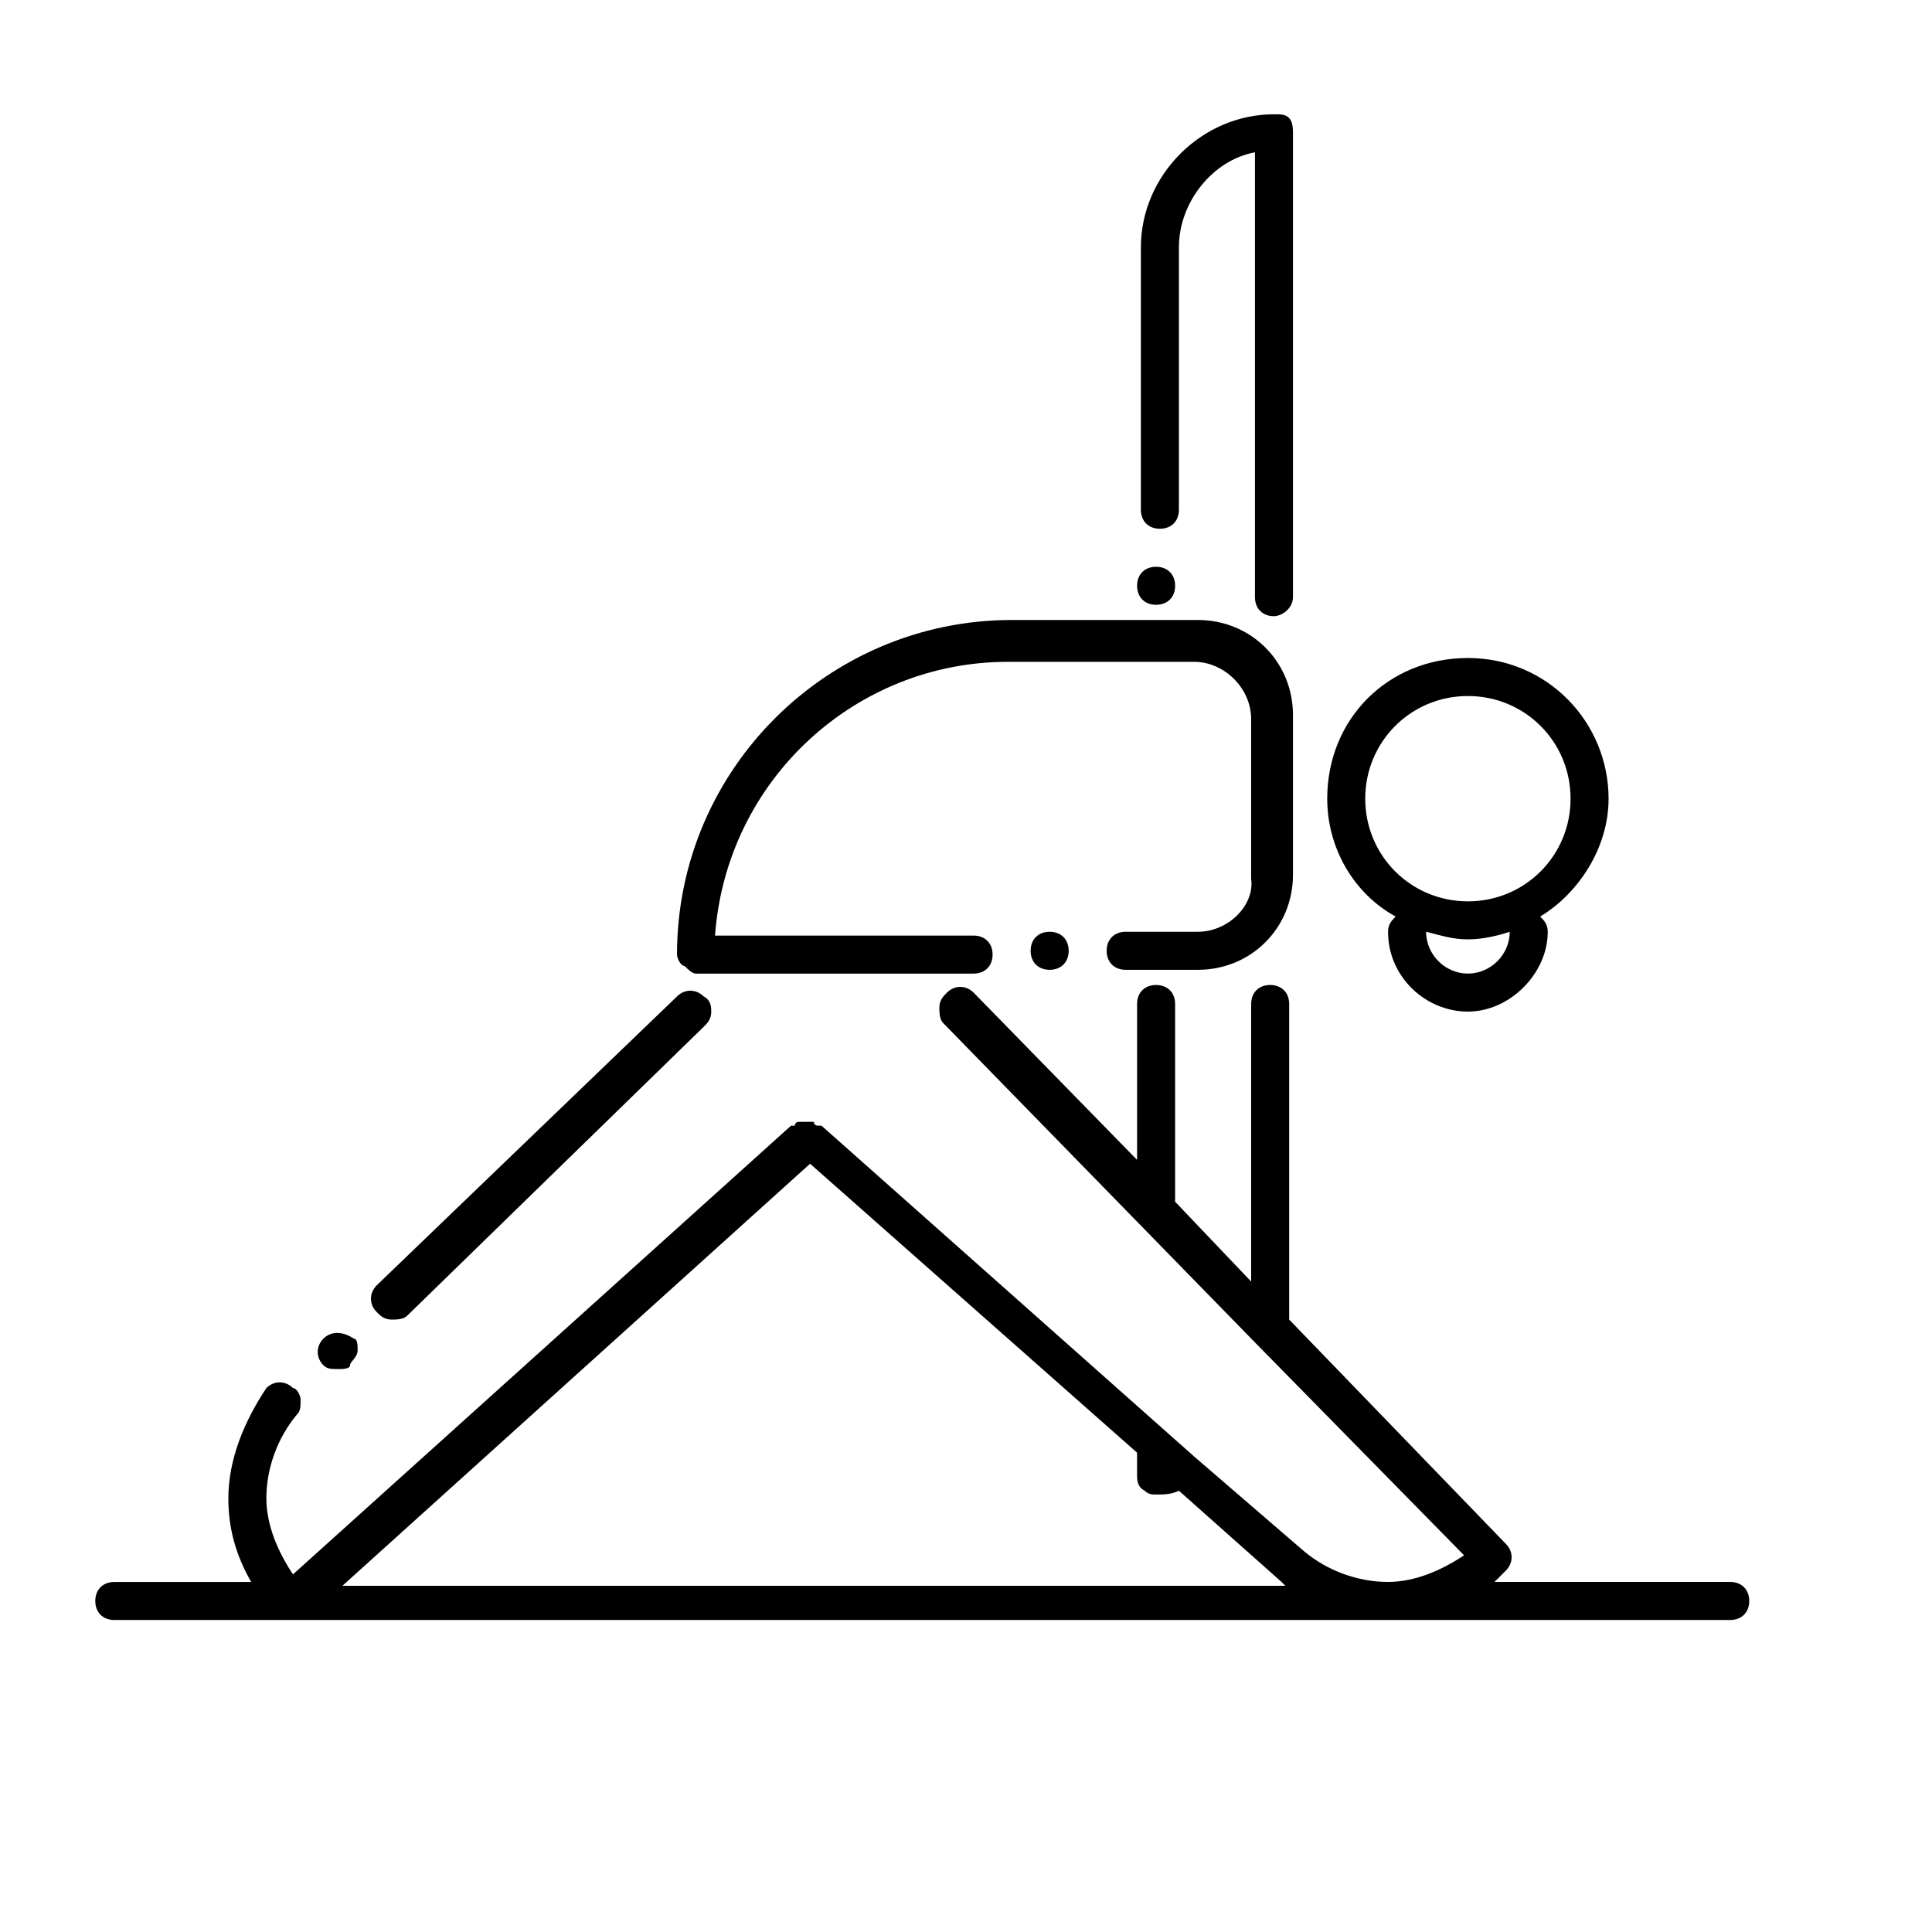
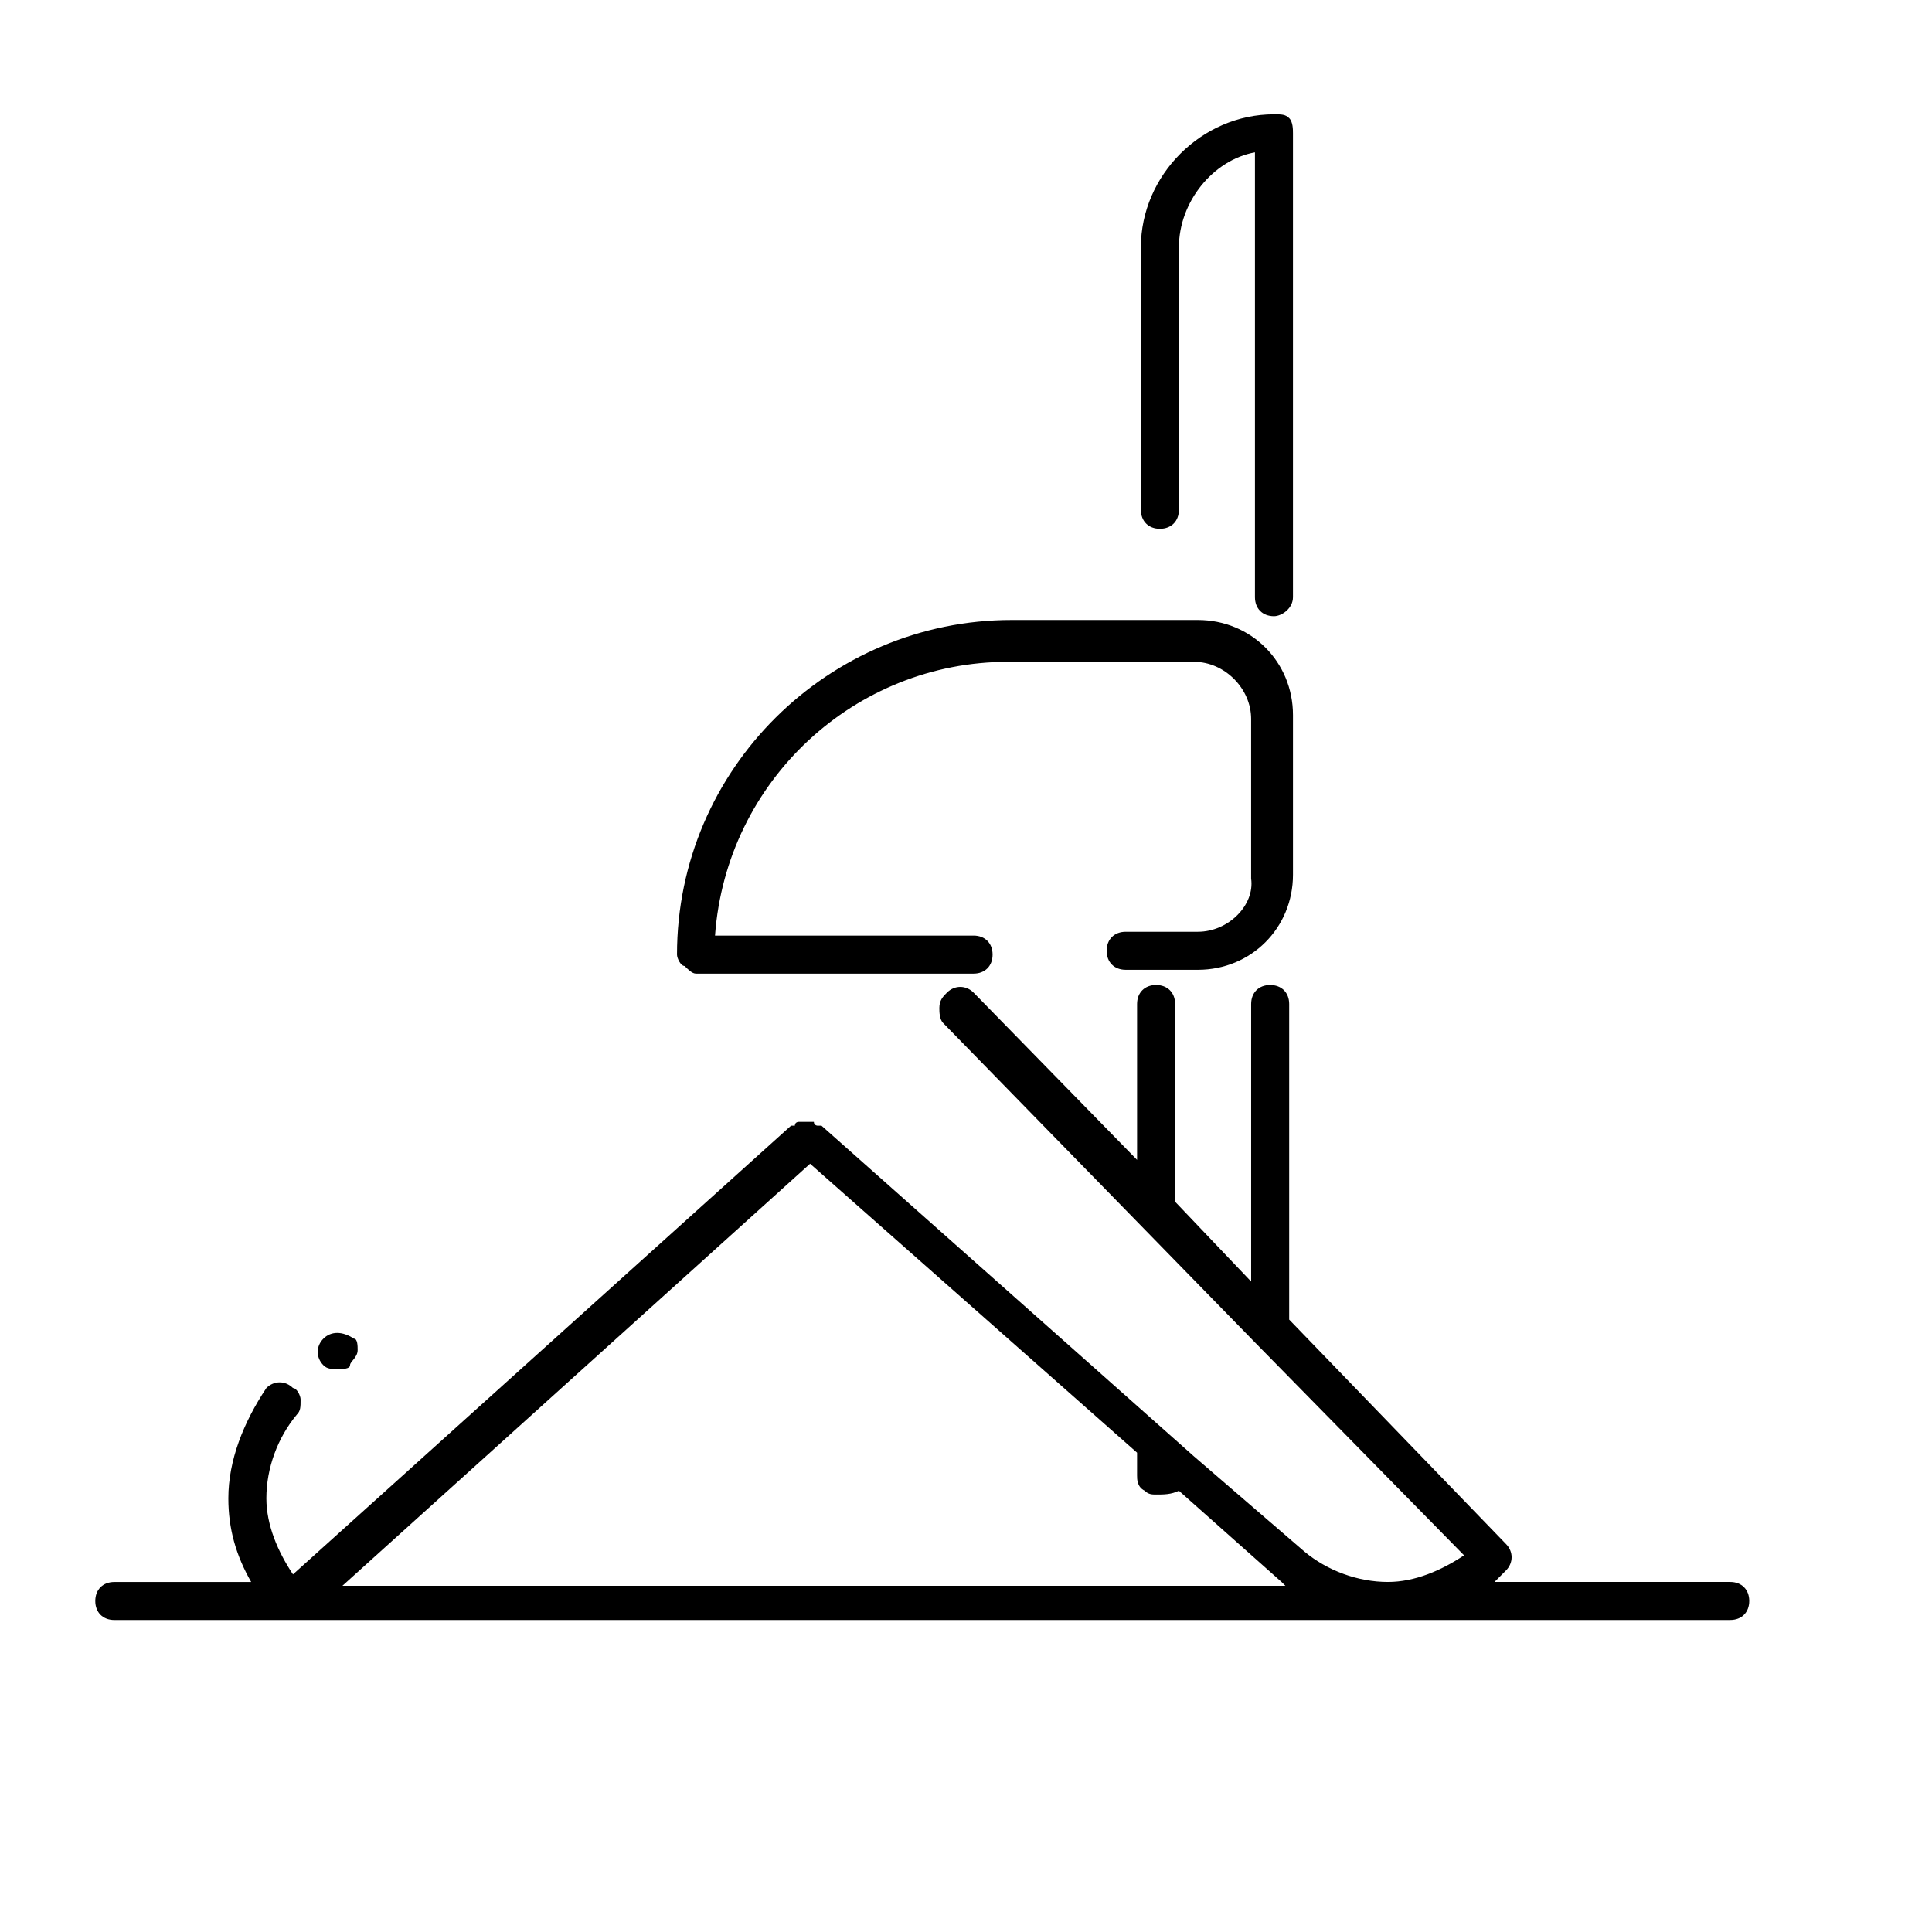
<svg xmlns="http://www.w3.org/2000/svg" fill="#000000" width="800px" height="800px" version="1.1" viewBox="144 144 512 512">
  <g>
    <path d="m174.29 573.31h428.24c3.023 0 5.039-2.016 5.039-5.039 0-3.023-2.016-5.039-5.039-5.039h-62.473c1.008-1.008 2.016-2.016 3.023-3.023 2.016-2.016 2.016-5.039 0-7.055l-57.434-59.449v-83.633c0-3.023-2.016-5.039-5.039-5.039s-5.039 2.016-5.039 5.039v73.555l-20.152-21.16v-52.395c0-3.023-2.016-5.039-5.039-5.039-3.023 0-5.039 2.016-5.039 5.039v41.312l-43.328-44.336c-2.016-2.016-5.039-2.016-7.055 0-1.008 1.008-2.016 2.016-2.016 4.031 0 1.008 0 3.023 1.008 4.031l82.625 84.641 55.418 56.426c-6.047 4.031-13.098 7.055-20.152 7.055-8.062 0-16.121-3.023-22.168-8.062l-29.223-25.191-98.746-87.664h-1.008s-1.008 0-1.008-1.008h-1.008-1.008-1.008-1.008s-1.008 0-1.008 1.008h-1.008l-131.99 118.91c-4.031-6.047-7.055-13.098-7.055-20.152 0-8.062 3.023-16.121 8.062-22.168 1.008-1.008 1.008-2.016 1.008-4.031 0-1.008-1.008-3.023-2.016-3.023-2.016-2.016-5.039-2.016-7.055 0-6.043 9.07-10.074 19.145-10.074 29.223 0 8.062 2.016 15.113 6.047 22.168h-36.273c-3.023 0-5.039 2.016-5.039 5.039 0 3.019 2.016 5.035 5.039 5.035zm184.39-120.91 86.656 76.578v6.047c0 1.008 0 3.023 2.016 4.031 1.008 1.008 2.016 1.008 3.023 1.008 2.016 0 4.031 0 6.047-1.008l27.207 24.184 1.008 1.008h-249.89z" />
-     <path d="m570.29 355.66c0-20.152-16.121-37.281-37.281-37.281s-37.281 16.121-37.281 37.281c0 13.098 7.055 25.191 18.137 31.234-1.008 1.008-2.016 2.016-2.016 4.031 0 12.09 10.078 21.16 21.16 21.16 11.082 0 21.16-10.078 21.16-21.16 0-2.016-1.008-3.023-2.016-4.031 10.078-6.043 18.137-18.137 18.137-31.234zm-64.488 0c0-15.113 12.09-27.207 27.207-27.207 15.113 0 27.207 12.09 27.207 27.207 0 15.113-12.09 27.207-27.207 27.207-15.113-0.004-27.207-12.094-27.207-27.207zm38.293 35.266c0 6.047-5.039 11.082-11.082 11.082-6.047 0-11.082-5.039-11.082-11.082 4.031 1.008 7.055 2.016 11.082 2.016 4.027 0 8.059-1.008 11.082-2.016z" />
-     <path d="m455.42 299.24c0-3.023-2.016-5.039-5.039-5.039-3.023 0-5.039 2.016-5.039 5.039 0 3.023 2.016 5.039 5.039 5.039 3.023-0.004 5.039-2.019 5.039-5.039z" />
    <path d="m486.65 302.26v-122.93c0-1.008 0-3.023-1.008-4.031-1.008-1.008-2.016-1.008-4.031-1.008-19.145 0-35.266 16.121-35.266 35.266v69.531c0 3.023 2.016 5.039 5.039 5.039 3.023 0 5.039-2.016 5.039-5.039v-69.527c0-12.09 9.07-23.176 20.152-25.191v117.89c0 3.023 2.016 5.039 5.039 5.039 2.016 0 5.035-2.016 5.035-5.039z" />
-     <path d="m417.13 395.97c0 3.023 2.016 5.039 5.039 5.039 3.023 0 5.039-2.016 5.039-5.039s-2.016-5.039-5.039-5.039c-3.023 0-5.039 2.016-5.039 5.039z" />
    <path d="m461.46 390.93h-19.145c-3.023 0-5.039 2.016-5.039 5.039s2.016 5.039 5.039 5.039h19.145c14.105 0 25.191-11.082 25.191-25.191v-42.32c0-14.105-11.082-25.191-25.191-25.191h-49.375c-48.367 0-88.672 39.297-88.672 88.672 0 1.008 1.008 3.023 2.016 3.023 1.008 1.008 2.016 2.016 3.023 2.016h73.555c3.023 0 5.039-2.016 5.039-5.039 0-3.023-2.016-5.039-5.039-5.039h-68.52c3.023-41.312 37.281-72.547 77.586-72.547h49.375c8.062 0 15.113 7.055 15.113 15.113v42.32c1.012 7.051-6.043 14.105-14.102 14.105z" />
-     <path d="m323.42 408.06-79.602 76.578c-2.016 2.016-2.016 5.039 0 7.055 1.008 1.008 2.016 2.016 4.031 2.016 1.008 0 3.023 0 4.031-1.008l78.594-76.578c1.008-1.008 2.016-2.016 2.016-4.031 0-1.008 0-3.023-2.016-4.031-2.016-2.016-5.039-2.016-7.055 0z" />
    <path d="m229.71 498.75c-2.016 2.016-2.016 5.039 0 7.055 1.008 1.008 2.016 1.008 4.031 1.008 1.008 0 3.023 0 3.023-1.008 0-1.012 2.016-2.016 2.016-4.031 0-1.008 0-3.023-1.008-3.023-3.023-2.016-6.047-2.016-8.062 0z" />
  </g>
</svg>